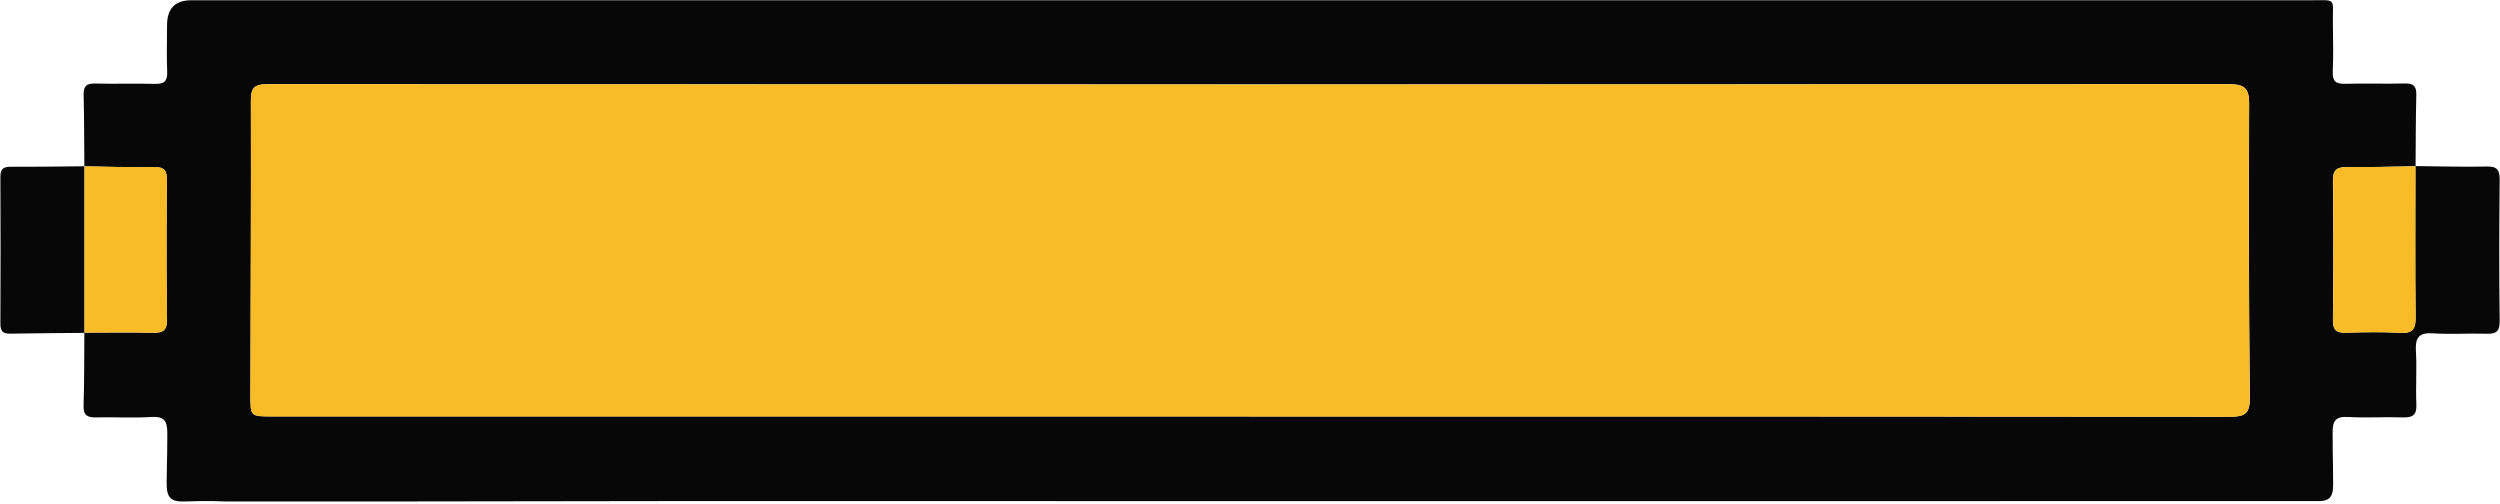
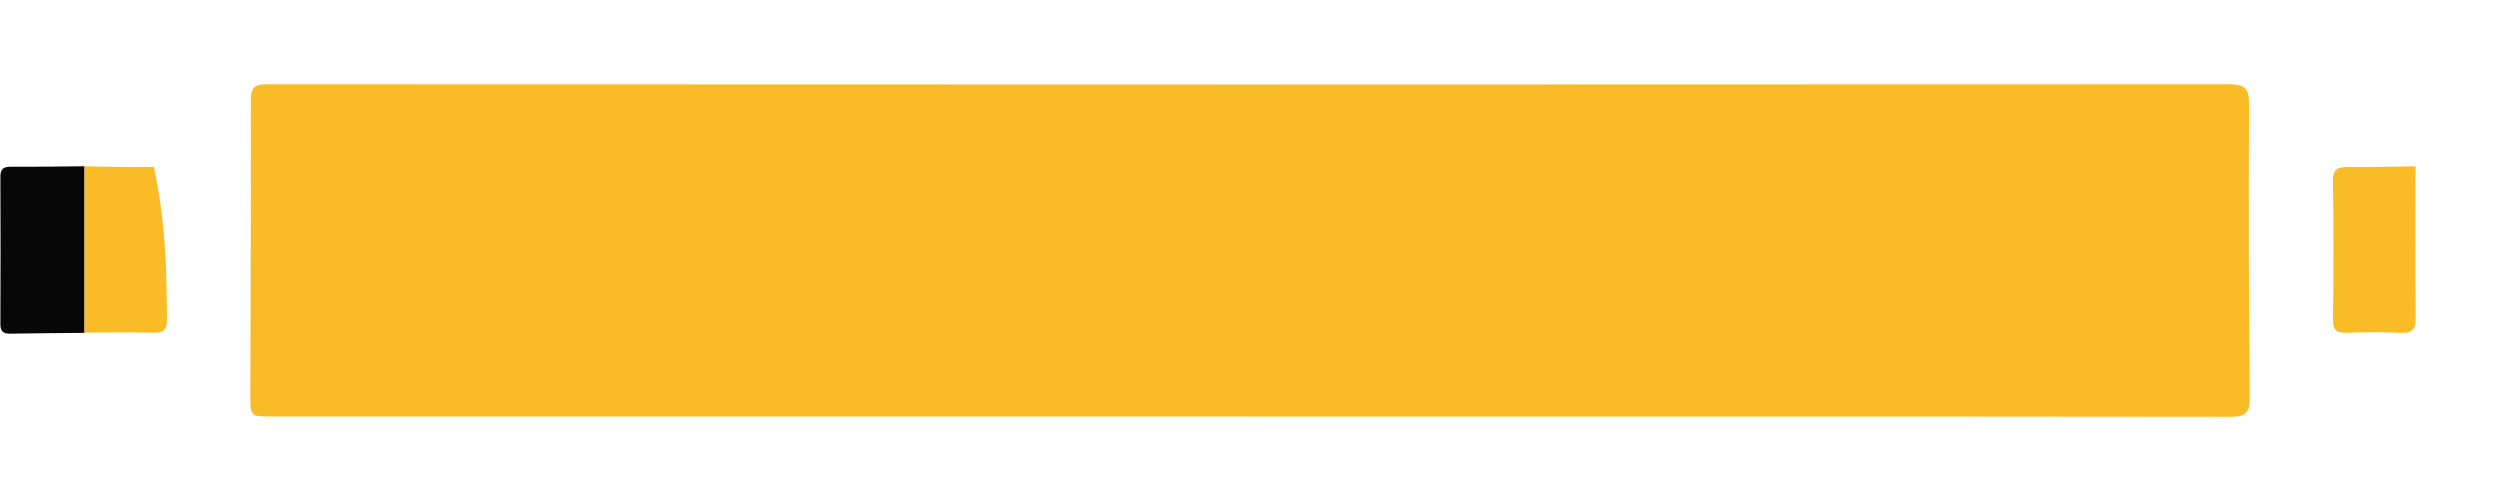
<svg xmlns="http://www.w3.org/2000/svg" fill="none" viewBox="0 0 739 149" height="149" width="739">
-   <path fill="#080707" d="M671.5 148.118C673.74 148.118 676 148.102 665.058 148.118C665.058 148.118 663.664 148.118 659.246 148.118C508.12 148.158 356.993 148.149 205.867 148.109C163.672 148.109 121.478 148.306 79.283 148.227C75.258 148.227 71.5 148.227 71.5 148.227C68 148.227 67.028 148.227 66.5 148.227C66.5 148.227 61.357 147.952 55.015 148.227C50.715 148.424 49.204 147.422 49.263 142.727C49.557 121.513 49.302 149.465 49.459 128.25C49.478 124.538 48.693 122.986 44.648 123.261C39.288 123.615 33.889 123.261 28.509 123.379C25.976 123.438 24.602 122.907 24.7 119.902C24.935 112.732 24.876 105.563 24.935 98.393L24.974 98.334C31.65 98.334 38.346 98.216 45.021 98.374C47.986 98.452 49.4 97.882 49.361 94.425C49.164 80.734 49.203 67.023 49.341 53.313C49.361 50.347 48.536 49.345 45.493 49.404C38.66 49.522 31.827 49.286 24.974 49.188L24.935 49.148C24.876 42.116 24.896 35.084 24.719 28.052C24.66 25.498 25.544 24.615 28.096 24.693C33.987 24.85 39.877 24.614 45.748 24.791C48.497 24.87 49.537 24.025 49.419 21.197C49.223 16.62 49.38 12.043 49.38 7.447C49.38 2.536 51.756 0.081 56.507 0.081C105.083 0.081 153.639 0.1 202.215 0.081C362.314 0.081 522.414 0.081 682.513 0.081C690.995 0.081 689.483 -0.882 689.601 6.956C689.68 11.69 689.758 16.443 689.562 21.197C689.444 24.065 690.544 24.85 693.253 24.772C699.144 24.595 705.034 24.831 710.905 24.674C713.496 24.614 714.321 25.538 714.262 28.052C714.085 35.084 714.105 42.116 714.046 49.148C707.351 49.247 700.655 49.463 693.98 49.384C690.976 49.345 689.562 49.993 689.601 53.411C689.758 67.141 689.758 80.891 689.601 94.622C689.562 97.843 690.877 98.433 693.685 98.354C698.908 98.197 704.15 98.079 709.373 98.393C713.084 98.609 714.105 97.391 714.046 93.738C713.869 78.868 713.987 63.979 713.987 49.09C721.016 49.148 728.046 49.384 735.075 49.227C738.157 49.148 738.923 50.229 738.903 53.156C738.766 67.063 738.727 80.97 738.903 94.877C738.943 98.099 737.745 98.747 734.918 98.648C729.695 98.491 724.433 98.884 719.23 98.531C714.969 98.236 713.909 99.866 714.144 103.834C714.458 109.059 714.046 114.304 714.282 119.529C714.419 122.652 713.221 123.477 710.316 123.379C704.916 123.202 699.517 123.575 694.137 123.261C690.347 123.045 689.503 124.4 689.523 127.995C689.68 149.425 689.483 121.561 689.68 143.011C689.719 147.116 688.561 148.295 684.496 148.118H675L671.5 148.118ZM369.285 123.104C465.945 123.104 562.605 123.084 659.286 123.182C663.605 123.182 665.117 122.259 665.058 117.565C664.764 88.611 664.705 59.638 664.862 30.684C664.881 26.009 663.37 24.89 659.011 24.89C465.69 24.968 272.349 24.968 79.028 24.89C75.082 24.89 74.159 26.049 74.178 29.82C74.257 58.773 74.1 87.747 74.041 116.7C74.041 123.084 74.041 123.084 80.305 123.084C176.651 123.084 272.977 123.084 369.324 123.084L369.285 123.104Z" />
  <path fill="#080707" d="M24.955 98.394C17.631 98.472 10.308 98.492 2.964 98.629C0.864 98.669 0.098 97.844 0.117 95.762C0.176 81.246 0.196 66.71 0.117 52.194C0.117 49.68 1.276 49.267 3.416 49.287C10.583 49.326 17.769 49.208 24.935 49.149L24.975 49.188C24.975 65.571 24.975 81.953 24.975 98.355L24.935 98.413L24.955 98.394Z" />
  <path fill="#F9BC26" d="M369.284 123.103C272.938 123.103 176.611 123.103 80.265 123.103C74.002 123.103 74.002 123.103 74.002 116.719C74.061 87.766 74.218 58.792 74.139 29.839C74.139 26.048 75.042 24.889 78.989 24.908C272.31 25.006 465.65 25.006 658.971 24.908C663.33 24.908 664.862 26.028 664.822 30.703C664.665 59.657 664.724 88.63 665.019 117.583C665.058 122.278 663.566 123.201 659.246 123.201C562.586 123.083 465.925 123.123 369.245 123.123L369.284 123.103Z" />
-   <path fill="#F9BC26" d="M24.994 98.315C24.994 81.933 24.994 65.551 24.994 49.149C31.827 49.247 38.679 49.503 45.512 49.365C48.555 49.306 49.38 50.328 49.36 53.274C49.223 66.985 49.184 80.676 49.38 94.387C49.419 97.864 48.006 98.413 45.041 98.335C38.365 98.178 31.67 98.296 24.994 98.296V98.315Z" />
+   <path fill="#F9BC26" d="M24.994 98.315C24.994 81.933 24.994 65.551 24.994 49.149C31.827 49.247 38.679 49.503 45.512 49.365C49.223 66.985 49.184 80.676 49.38 94.387C49.419 97.864 48.006 98.413 45.041 98.335C38.365 98.178 31.67 98.296 24.994 98.296V98.315Z" />
  <path fill="#F9BC26" d="M714.026 49.09C714.026 63.98 713.908 78.849 714.085 93.739C714.124 97.392 713.103 98.61 709.412 98.394C704.209 98.08 698.947 98.198 693.724 98.355C690.936 98.433 689.62 97.844 689.64 94.623C689.797 80.892 689.797 67.142 689.64 53.412C689.601 49.994 691.014 49.346 694.018 49.385C700.714 49.464 707.409 49.248 714.085 49.149L714.026 49.09Z" />
</svg>